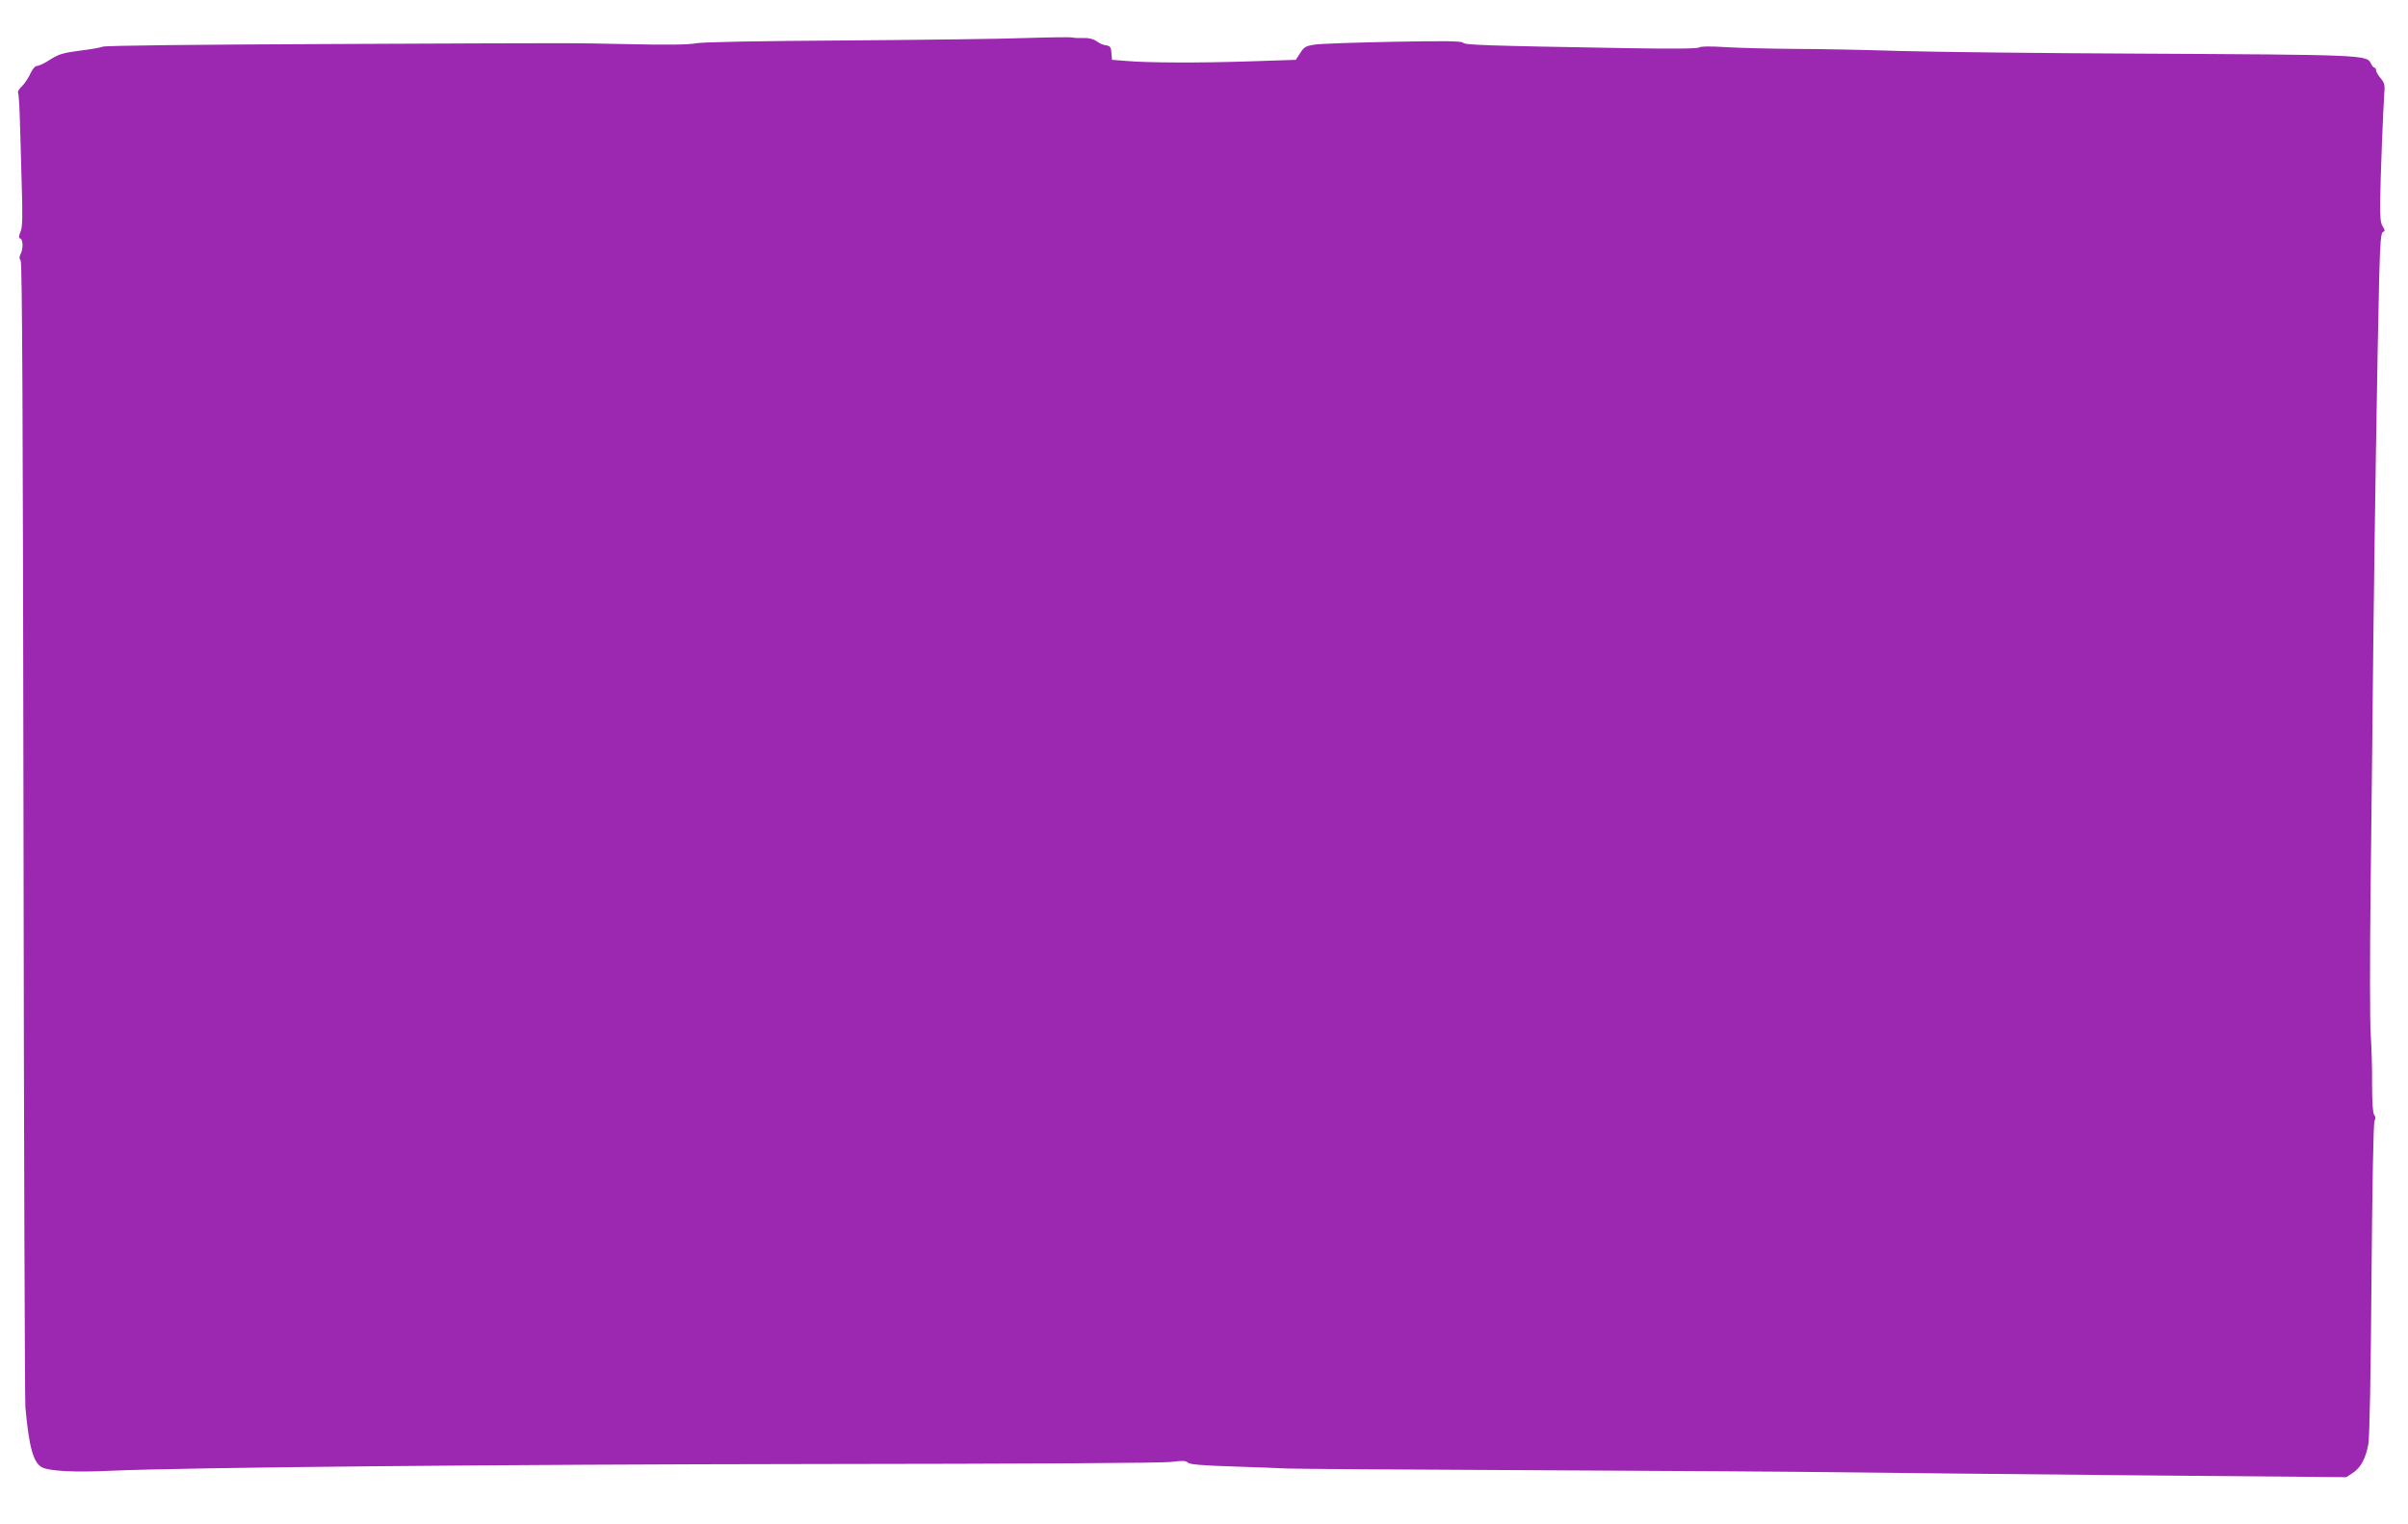
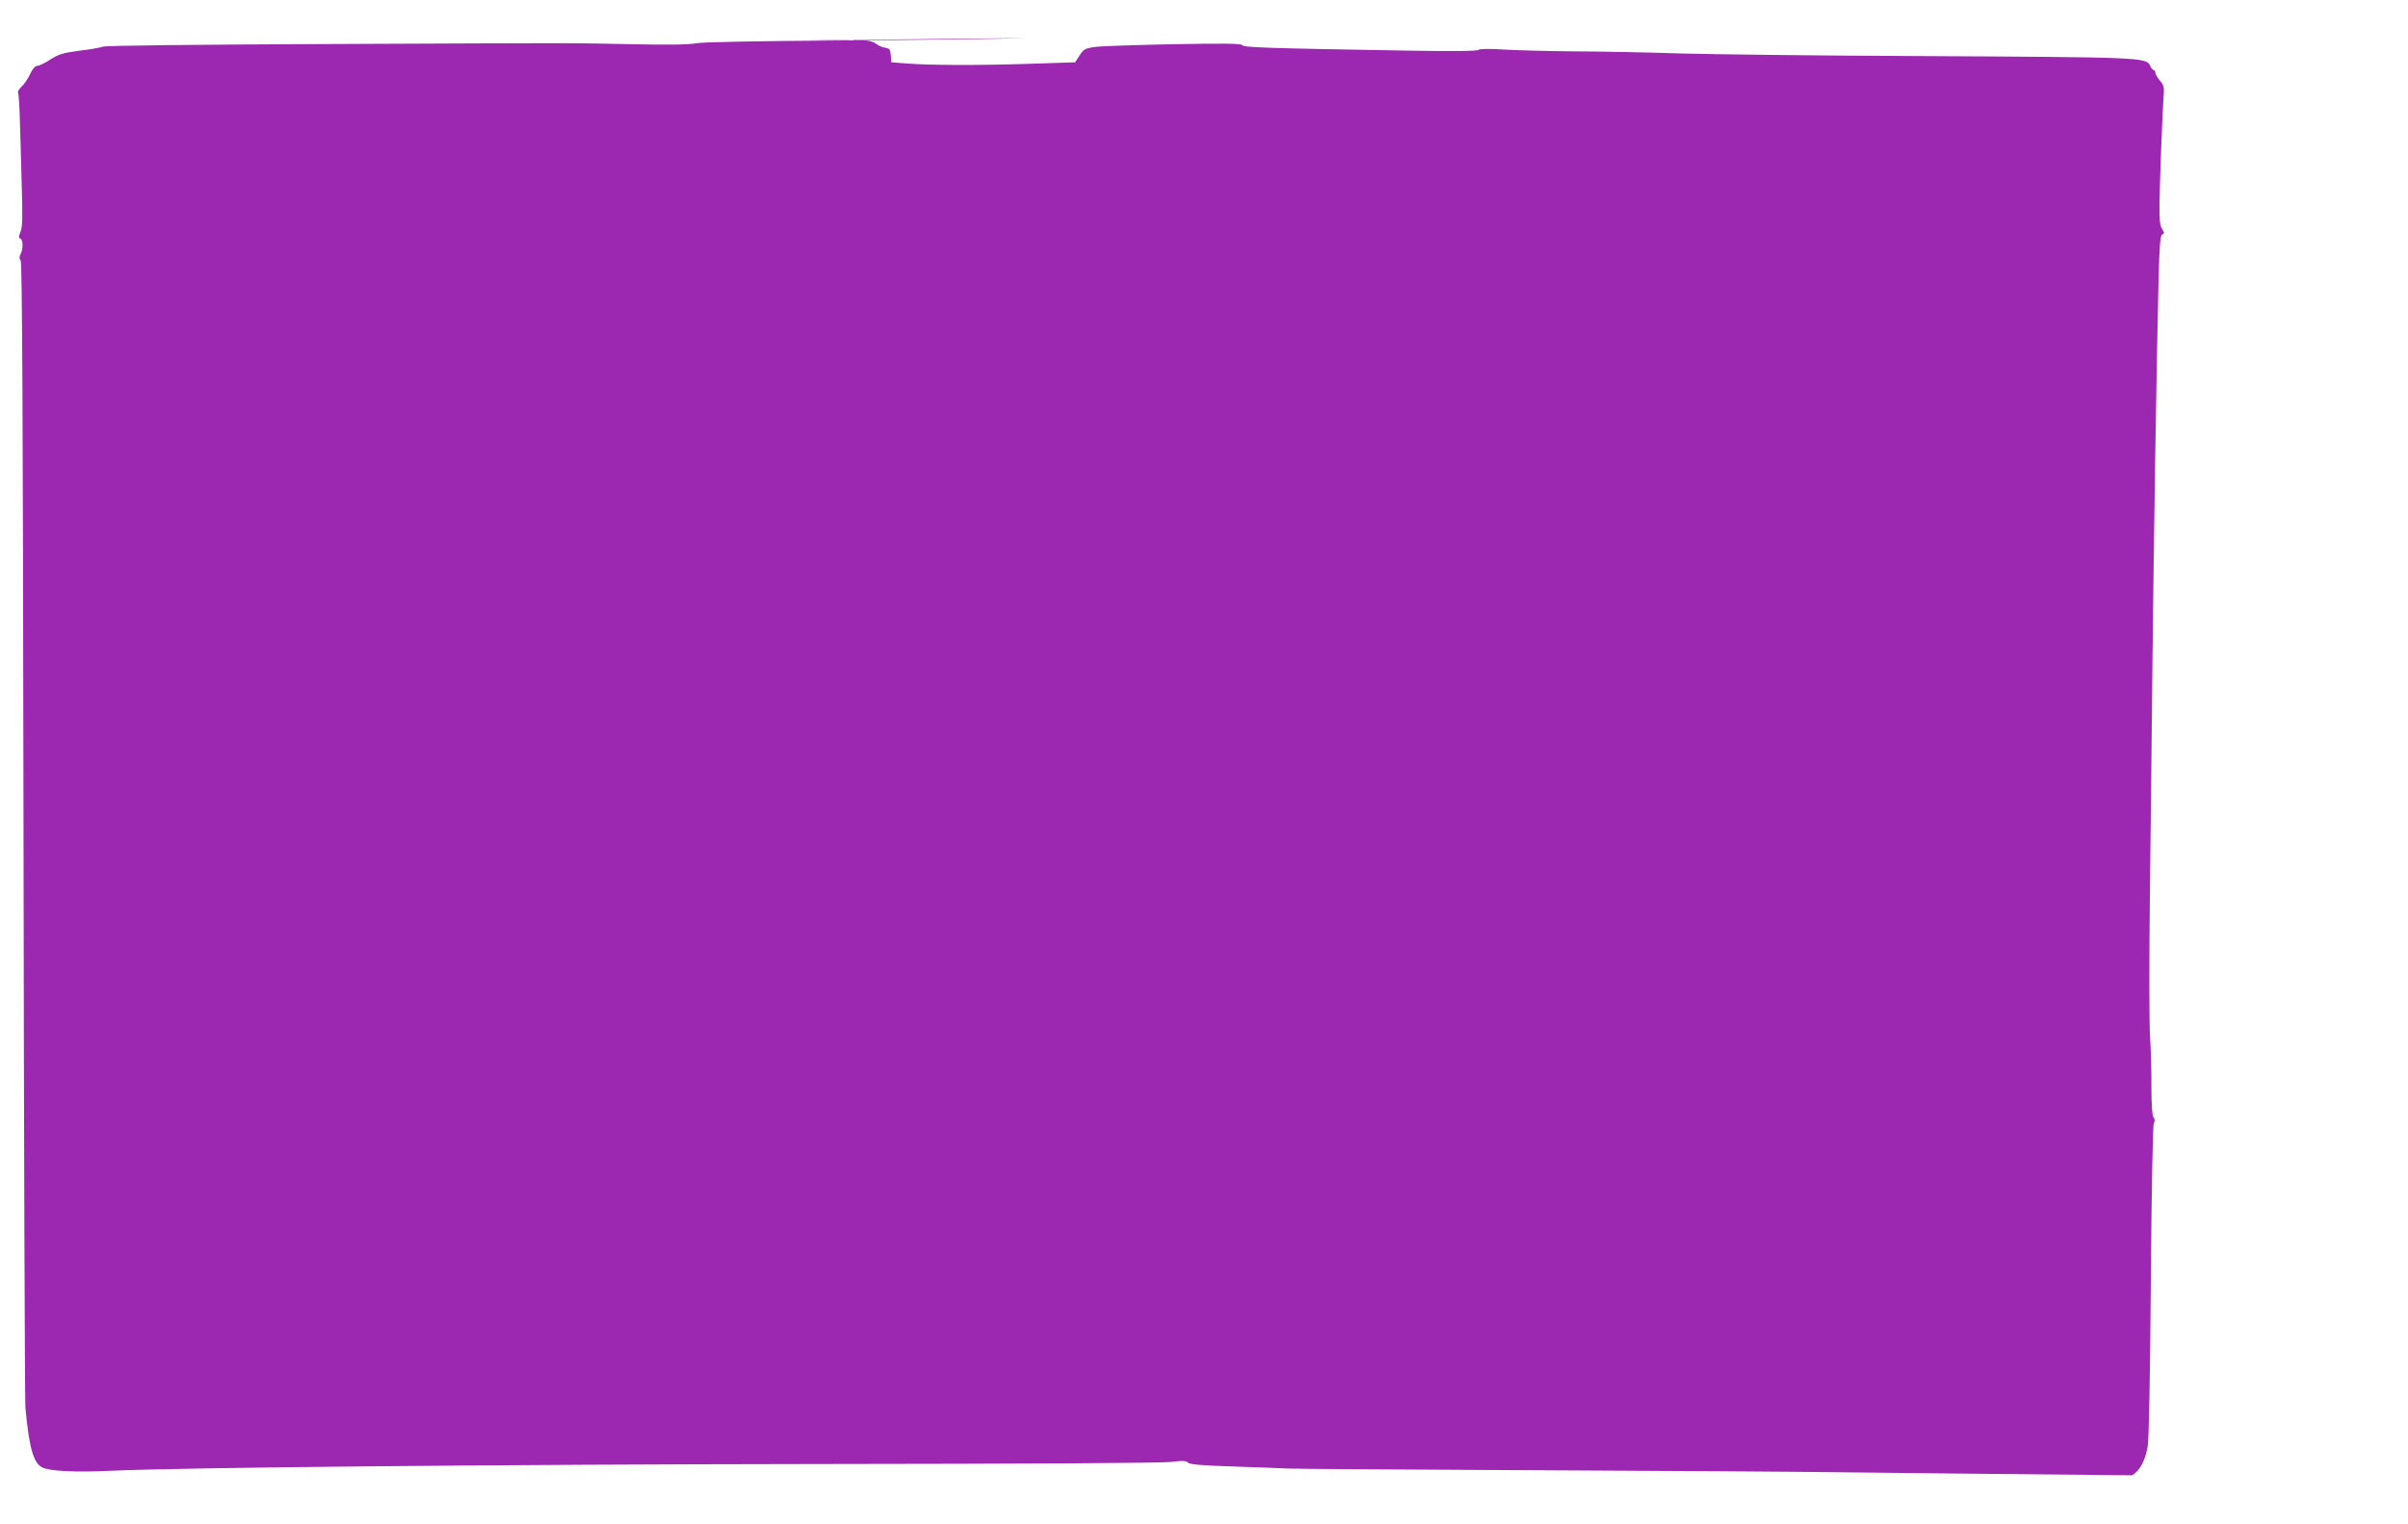
<svg xmlns="http://www.w3.org/2000/svg" version="1.0" width="1280pt" height="810pt" viewBox="0 0 1280 810" preserveAspectRatio="xMidYMid meet">
  <g transform="translate(0,810) scale(0.1,-0.1)" fill="#9c27b0" stroke="none">
-     <path d="M5455 7898 c-126 -5 -558 -10 -960 -13 -466 -3 -754 -8 -795 -15 -43 -8 -158 -9 -340 -5 -347 7 -232 7 -1608 1 -725 -3 -1185 -8 -1205 -14 -17 -6 -76 -16 -129 -22 -82 -11 -106 -18 -150 -46 -29 -19 -60 -34 -70 -34 -11 0 -25 -16 -37 -42 -11 -24 -31 -54 -45 -67 -14 -13 -23 -28 -20 -33 3 -5 7 -62 9 -126 2 -64 7 -222 10 -349 6 -183 5 -240 -6 -265 -10 -24 -10 -33 -1 -36 15 -5 16 -56 1 -83 -7 -15 -7 -24 1 -34 8 -9 12 -846 15 -3021 2 -1655 7 -3038 10 -3074 19 -210 42 -295 89 -319 40 -20 175 -27 362 -18 411 18 2058 34 3766 36 1094 1 1826 5 1873 11 61 8 79 7 90 -4 10 -9 72 -15 237 -20 122 -4 255 -9 293 -11 39 -2 628 -6 1310 -9 682 -3 1420 -8 1640 -11 220 -3 912 -10 1539 -16 l1138 -10 35 23 c42 28 68 76 82 152 7 36 13 364 17 880 4 489 10 828 16 839 6 12 6 23 -2 32 -7 9 -11 66 -11 162 1 81 -3 200 -7 263 -5 63 -5 405 -1 760 4 355 11 926 14 1270 7 646 22 1590 32 1998 5 187 9 235 20 239 12 5 11 9 -1 29 -12 17 -15 49 -14 131 1 116 16 495 22 579 4 43 0 55 -20 79 -13 15 -24 34 -24 42 0 7 -4 13 -8 13 -5 0 -14 11 -20 24 -20 44 -48 45 -1232 51 -514 2 -1086 9 -1270 14 -184 6 -436 11 -560 11 -124 1 -286 5 -360 9 -88 6 -139 5 -148 -1 -8 -7 -138 -8 -380 -4 -763 13 -867 17 -875 29 -7 9 -95 10 -370 5 -199 -4 -387 -10 -417 -15 -48 -7 -58 -12 -78 -44 l-24 -37 -241 -8 c-271 -9 -544 -8 -659 2 l-77 6 -3 36 c-2 31 -7 38 -28 41 -14 1 -37 11 -51 22 -17 12 -41 18 -70 17 -24 -1 -51 0 -59 3 -8 2 -118 1 -245 -3z" />
+     <path d="M5455 7898 c-126 -5 -558 -10 -960 -13 -466 -3 -754 -8 -795 -15 -43 -8 -158 -9 -340 -5 -347 7 -232 7 -1608 1 -725 -3 -1185 -8 -1205 -14 -17 -6 -76 -16 -129 -22 -82 -11 -106 -18 -150 -46 -29 -19 -60 -34 -70 -34 -11 0 -25 -16 -37 -42 -11 -24 -31 -54 -45 -67 -14 -13 -23 -28 -20 -33 3 -5 7 -62 9 -126 2 -64 7 -222 10 -349 6 -183 5 -240 -6 -265 -10 -24 -10 -33 -1 -36 15 -5 16 -56 1 -83 -7 -15 -7 -24 1 -34 8 -9 12 -846 15 -3021 2 -1655 7 -3038 10 -3074 19 -210 42 -295 89 -319 40 -20 175 -27 362 -18 411 18 2058 34 3766 36 1094 1 1826 5 1873 11 61 8 79 7 90 -4 10 -9 72 -15 237 -20 122 -4 255 -9 293 -11 39 -2 628 -6 1310 -9 682 -3 1420 -8 1640 -11 220 -3 912 -10 1539 -16 c42 28 68 76 82 152 7 36 13 364 17 880 4 489 10 828 16 839 6 12 6 23 -2 32 -7 9 -11 66 -11 162 1 81 -3 200 -7 263 -5 63 -5 405 -1 760 4 355 11 926 14 1270 7 646 22 1590 32 1998 5 187 9 235 20 239 12 5 11 9 -1 29 -12 17 -15 49 -14 131 1 116 16 495 22 579 4 43 0 55 -20 79 -13 15 -24 34 -24 42 0 7 -4 13 -8 13 -5 0 -14 11 -20 24 -20 44 -48 45 -1232 51 -514 2 -1086 9 -1270 14 -184 6 -436 11 -560 11 -124 1 -286 5 -360 9 -88 6 -139 5 -148 -1 -8 -7 -138 -8 -380 -4 -763 13 -867 17 -875 29 -7 9 -95 10 -370 5 -199 -4 -387 -10 -417 -15 -48 -7 -58 -12 -78 -44 l-24 -37 -241 -8 c-271 -9 -544 -8 -659 2 l-77 6 -3 36 c-2 31 -7 38 -28 41 -14 1 -37 11 -51 22 -17 12 -41 18 -70 17 -24 -1 -51 0 -59 3 -8 2 -118 1 -245 -3z" />
  </g>
</svg>